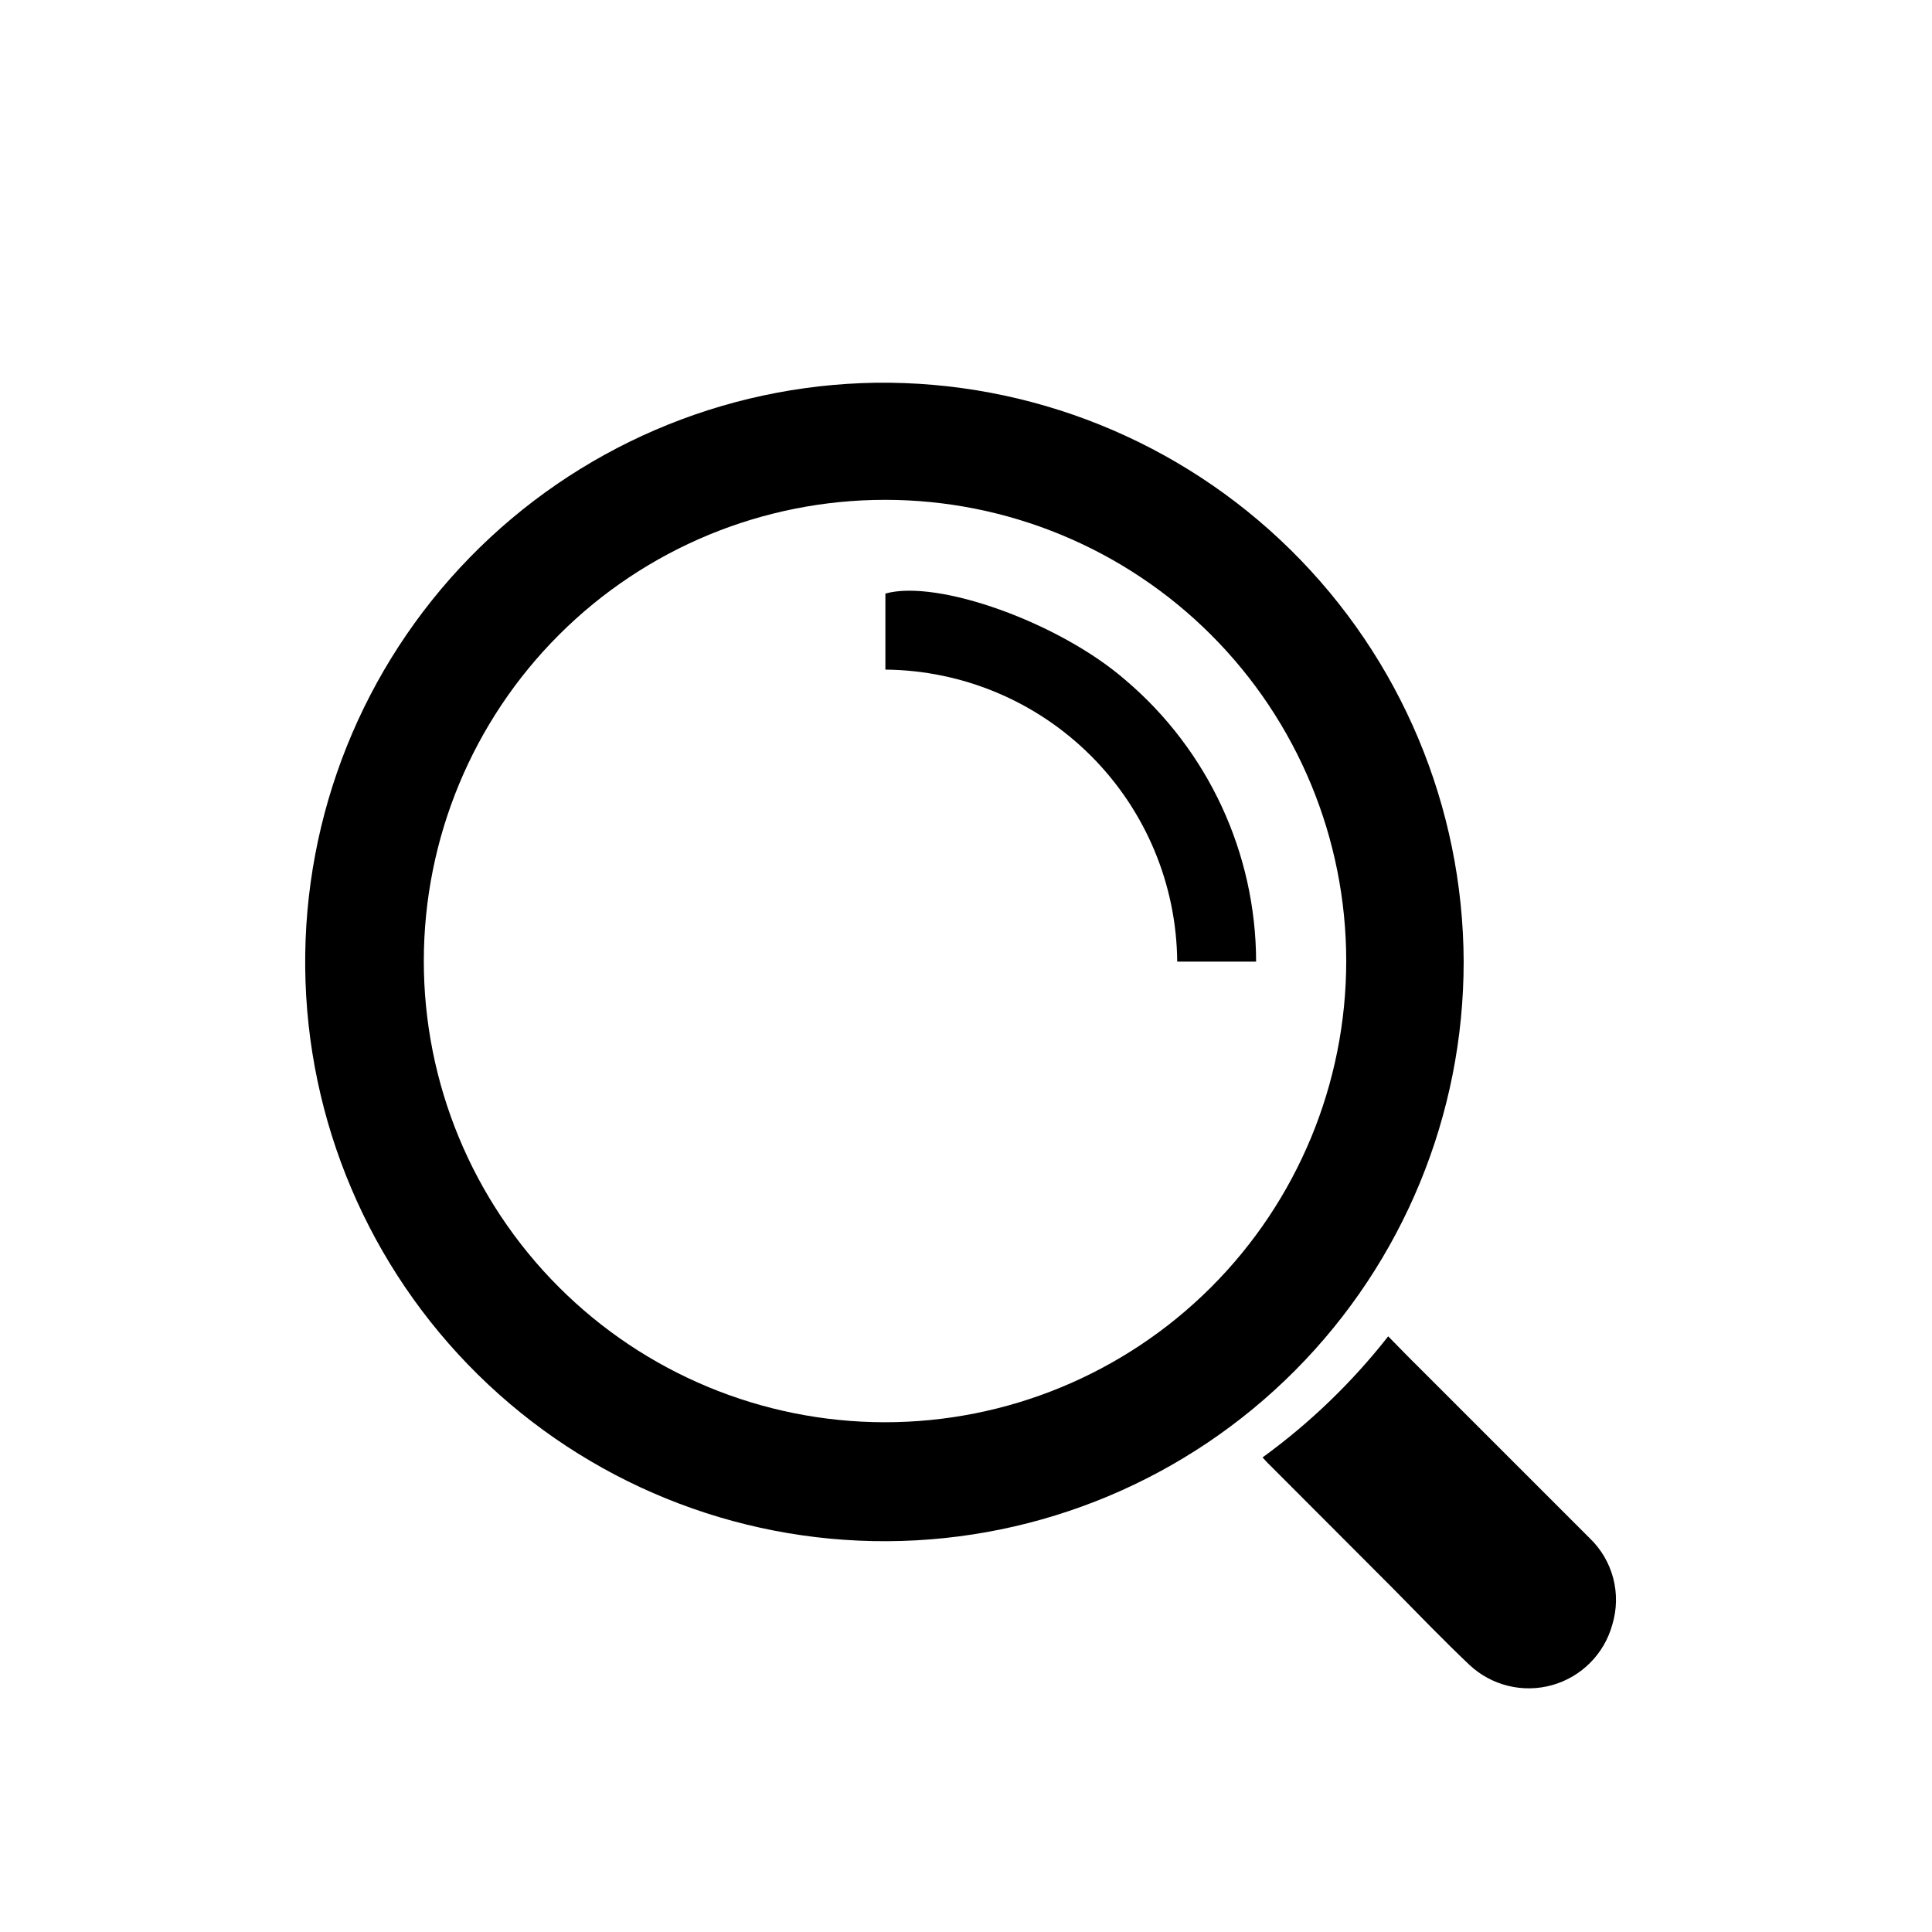
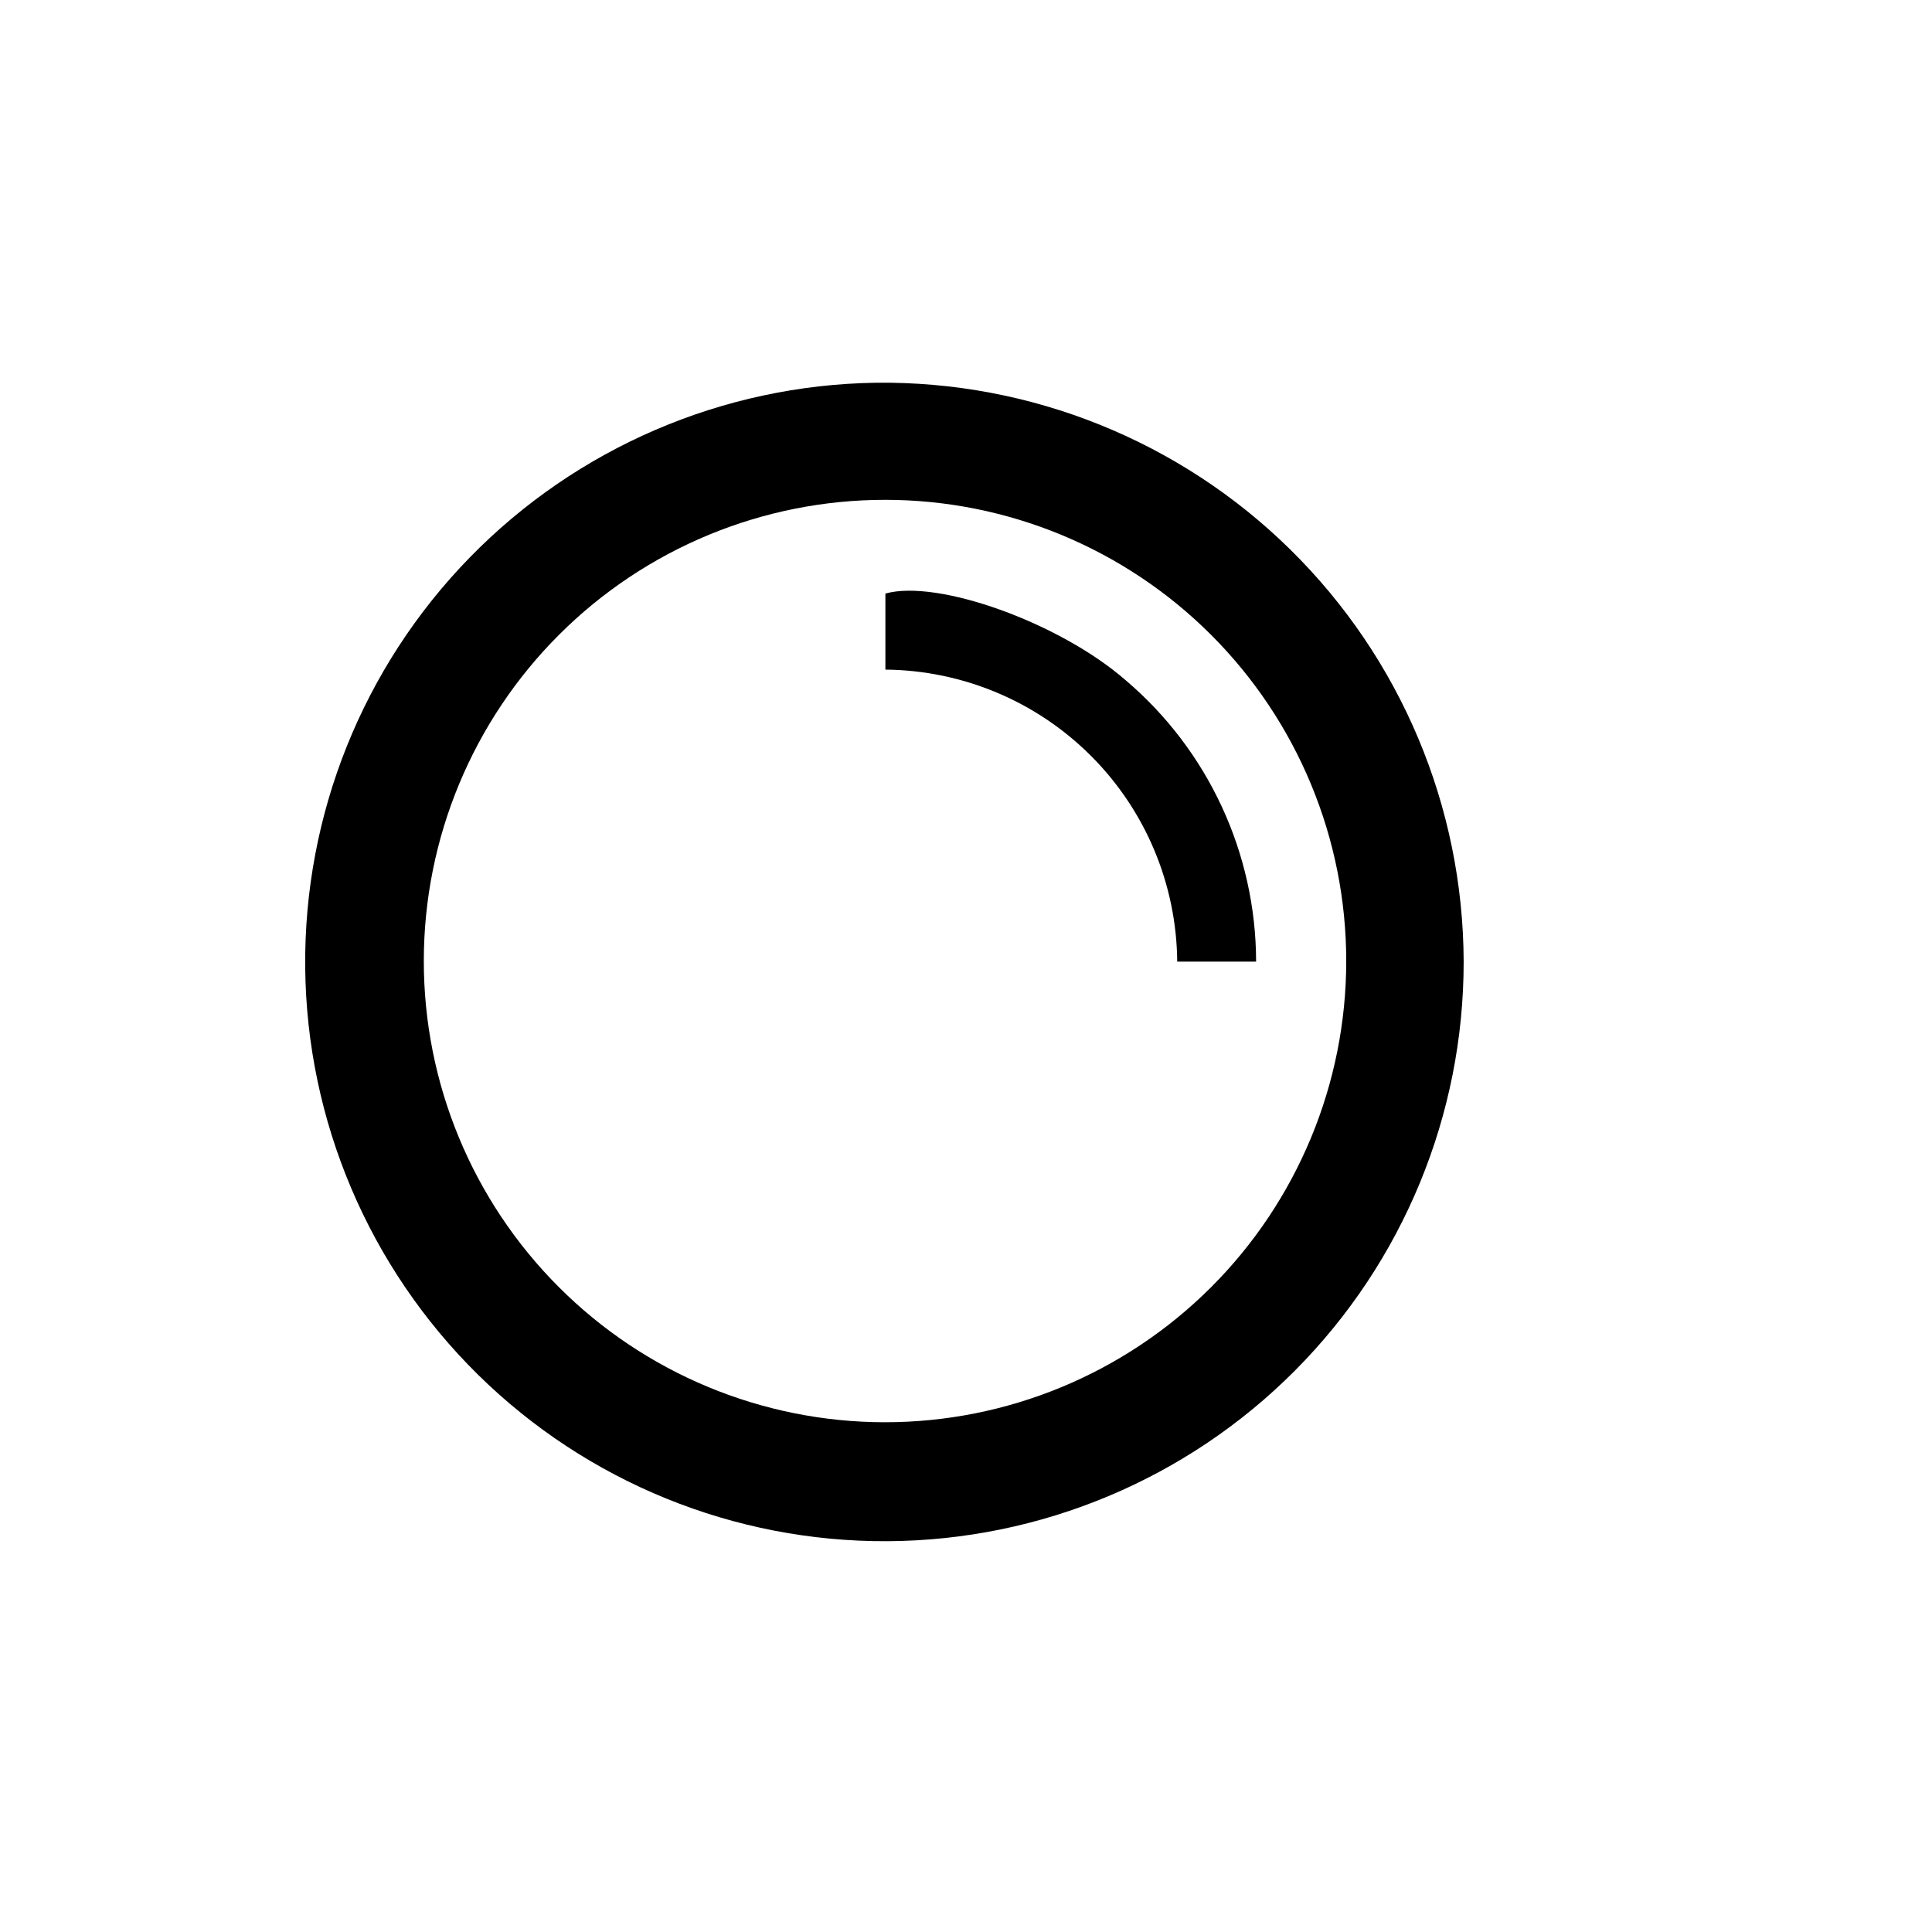
<svg xmlns="http://www.w3.org/2000/svg" fill="#000000" width="800px" height="800px" version="1.1" viewBox="144 144 512 512">
  <g>
    <path d="m376.12 245.43c-40.582 0.598-79.277 17.246-107.62 46.301-28.344 29.051-44.023 68.148-43.617 108.73 0.406 40.582 16.871 79.355 45.789 107.84s67.938 44.348 108.52 44.133c40.59-0.215 79.438-16.496 108.05-45.277 28.617-28.785 44.668-67.73 44.645-108.32-0.129-41.059-16.66-80.363-45.914-109.17-29.254-28.809-68.809-44.734-109.86-44.238zm2.269 275.48c-32.41-0.043-63.473-12.949-86.363-35.891-22.895-22.938-35.738-54.027-35.711-86.434 0.027-32.41 12.922-63.48 35.852-86.379 22.93-22.902 54.016-35.758 86.422-35.746 32.406 0.012 63.484 12.895 86.395 35.816 22.91 22.918 35.781 54 35.781 86.406 0 32.441-12.898 63.555-35.852 86.48-22.957 22.926-54.082 35.785-86.523 35.746z" />
-     <path d="m511.89 498.14c2.973 3.023 5.441 5.594 8.012 8.113l45.344 45.344-0.004-0.004c3.031 2.891 5.199 6.559 6.269 10.605 1.066 4.051 0.988 8.312-0.223 12.32-2.125 7.769-8.168 13.859-15.926 16.047-7.754 2.184-16.086 0.148-21.961-5.367-6.852-6.5-13.402-13.301-20.152-20.152l-32.145-32.195c-0.805-0.754-1.562-1.562-2.519-2.621l0.004 0.004c12.535-9.102 23.742-19.906 33.301-32.094z" />
    <path d="m476.88 398.84h-20.906c-0.172-20.461-8.371-40.039-22.836-54.512-14.465-14.477-34.039-22.688-54.5-22.875v-20.152c13.703-3.879 46.047 7.609 63.68 22.973l0.004 0.004c21.879 18.598 34.508 45.848 34.559 74.562z" />
  </g>
</svg>